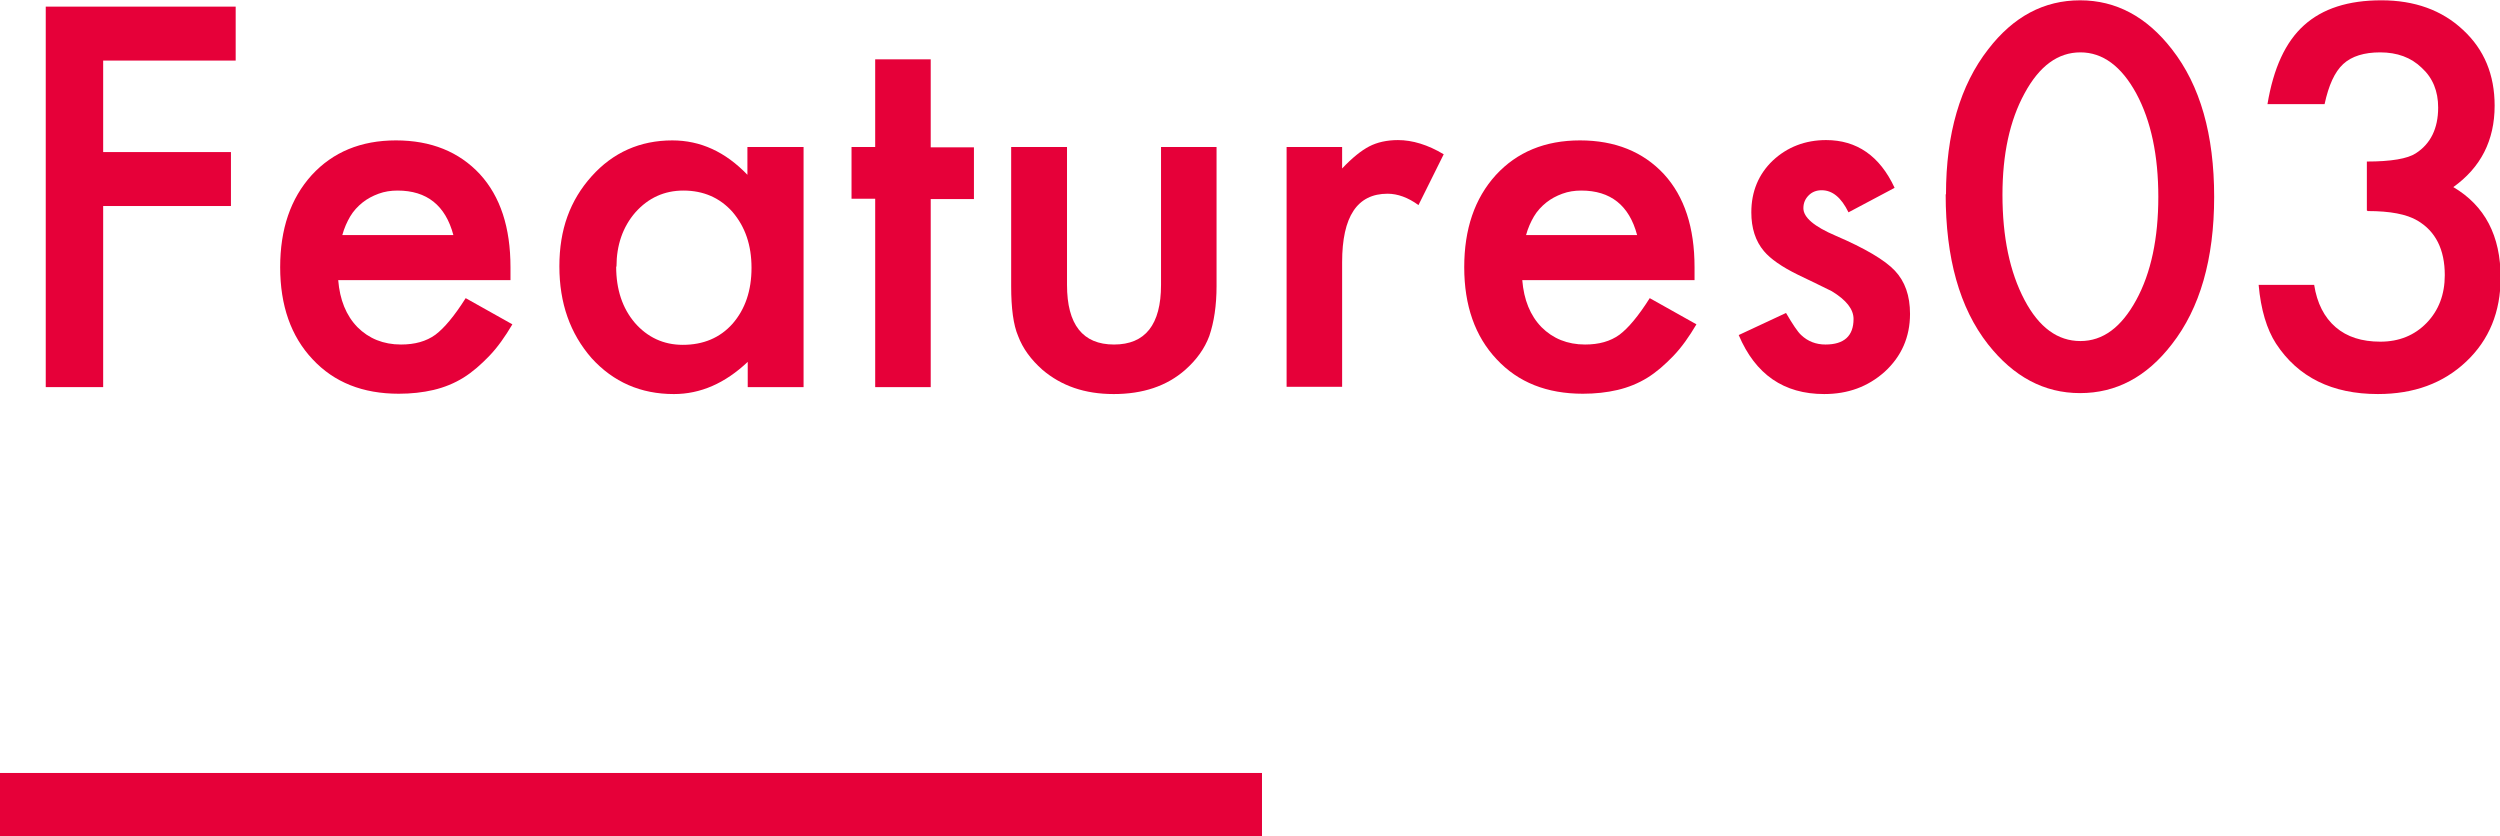
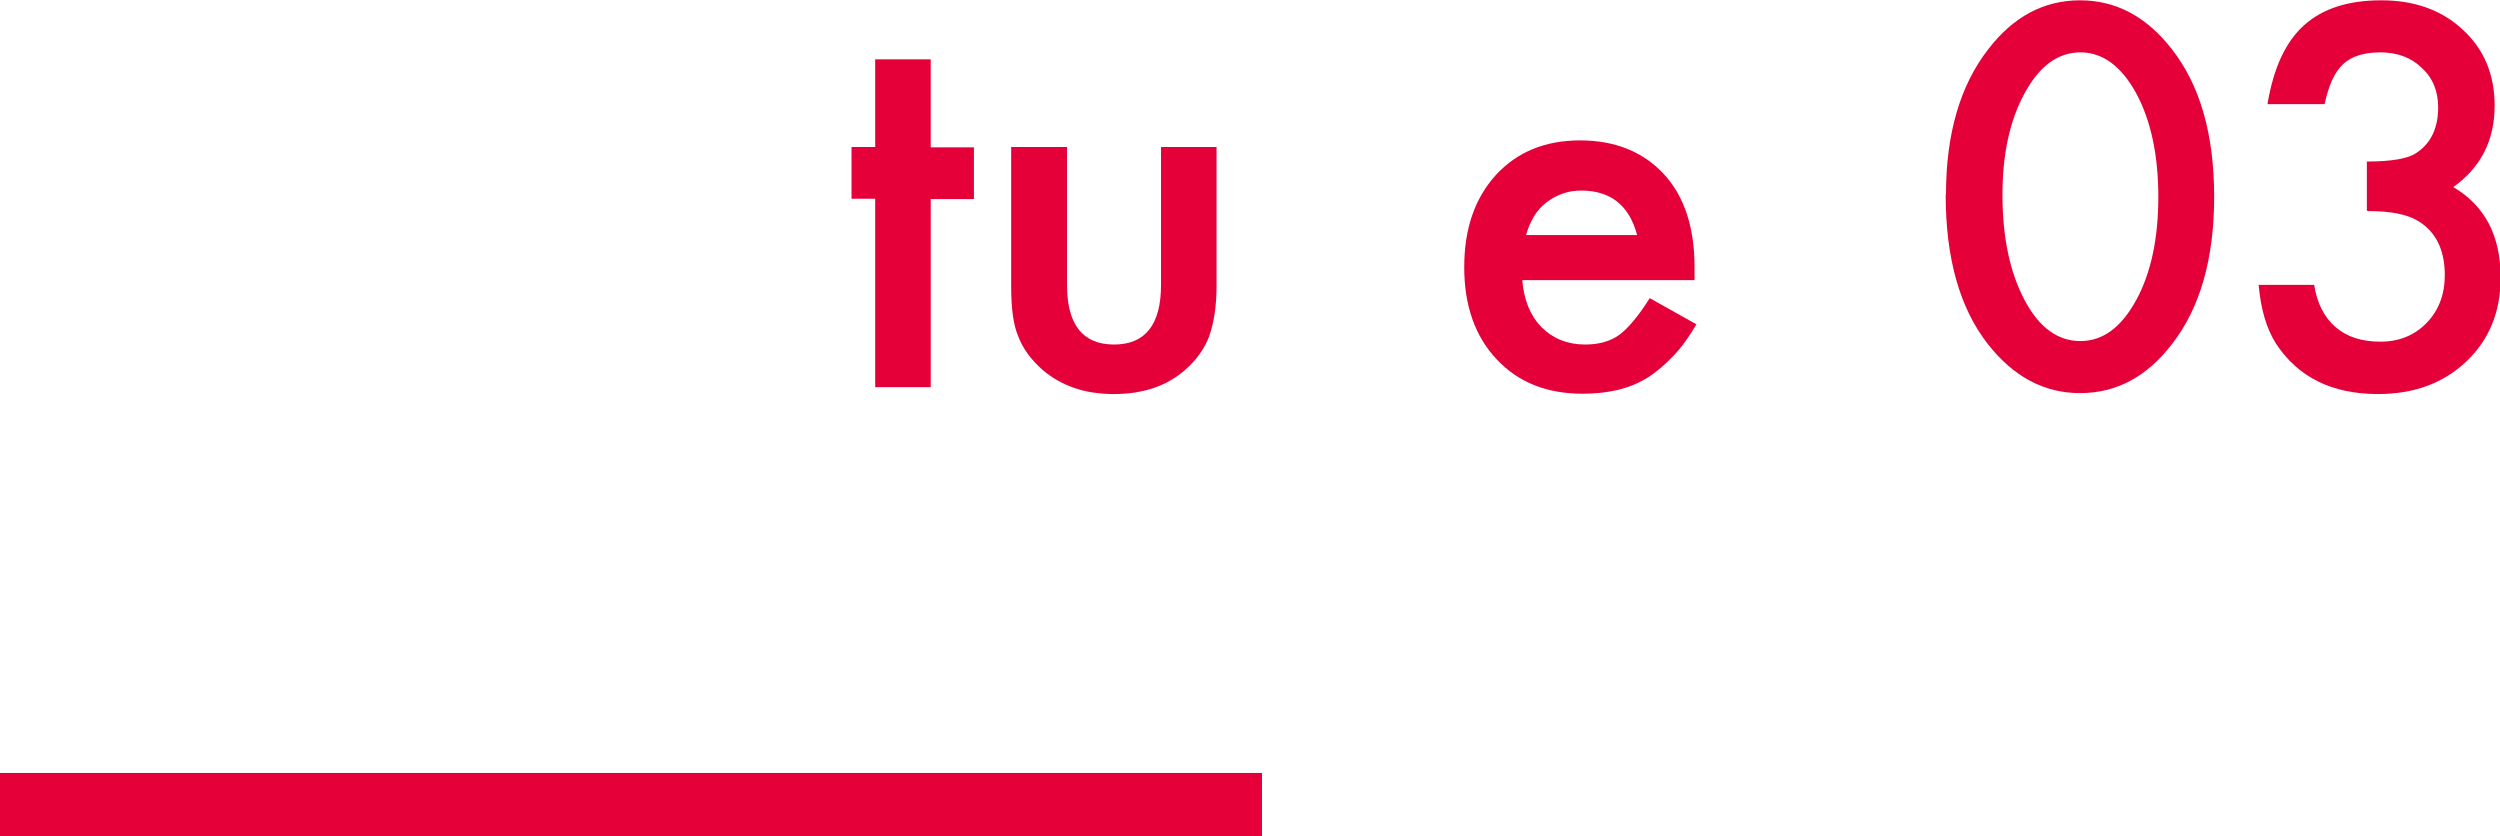
<svg xmlns="http://www.w3.org/2000/svg" id="_レイヤー_2" data-name="レイヤー 2" viewBox="0 0 79.24 26.5">
  <g id="img">
    <g>
      <g>
-         <path d="M7.47,1.92H3.27v2.9h4.05v1.71H3.27v5.74h-1.82V.21h6.02v1.71Z" style="fill: #e60039;" />
-         <path d="M16.17,8.88h-5.45c.05.62.25,1.12.61,1.49.36.36.82.55,1.38.55.44,0,.8-.1,1.09-.31.28-.21.6-.59.96-1.16l1.48.83c-.23.39-.47.73-.73,1s-.53.51-.82.69-.61.31-.95.39c-.34.08-.71.12-1.1.12-1.14,0-2.05-.36-2.73-1.09-.69-.73-1.03-1.71-1.03-2.92s.33-2.18,1-2.92c.67-.73,1.56-1.1,2.67-1.1s2,.36,2.66,1.07c.65.71.97,1.69.97,2.95v.41ZM14.37,7.45c-.25-.94-.84-1.41-1.77-1.41-.21,0-.41.03-.6.1s-.36.16-.51.28-.29.27-.39.44-.19.37-.25.59h3.53Z" style="fill: #e60039;" />
-         <path d="M23.7,4.66h1.77v7.61h-1.77v-.8c-.72.68-1.5,1.02-2.34,1.02-1.05,0-1.92-.38-2.61-1.14-.68-.78-1.02-1.74-1.02-2.91s.34-2.09,1.02-2.85,1.54-1.14,2.56-1.14c.89,0,1.68.36,2.38,1.09v-.88ZM19.53,8.45c0,.73.2,1.32.59,1.78.4.46.91.7,1.52.7.65,0,1.18-.22,1.58-.67.4-.46.6-1.05.6-1.77s-.2-1.3-.6-1.77c-.4-.45-.92-.68-1.56-.68-.6,0-1.11.23-1.52.69-.4.46-.6,1.04-.6,1.72Z" style="fill: #e60039;" />
        <path d="M29.5,6.3v5.97h-1.76v-5.97h-.75v-1.64h.75V1.88h1.76v2.79h1.37v1.64h-1.37Z" style="fill: #e60039;" />
        <path d="M33.82,4.66v4.37c0,1.26.5,1.89,1.49,1.89s1.49-.63,1.49-1.89v-4.37h1.76v4.41c0,.61-.08,1.14-.23,1.58-.15.4-.4.75-.76,1.07-.59.52-1.35.77-2.27.77s-1.66-.26-2.26-.77c-.36-.32-.62-.67-.77-1.07-.15-.35-.22-.88-.22-1.58v-4.41h1.76Z" style="fill: #e60039;" />
-         <path d="M40.78,4.66h1.76v.68c.32-.34.61-.57.86-.7.25-.13.56-.2.91-.2.46,0,.95.15,1.45.45l-.8,1.61c-.33-.24-.66-.36-.98-.36-.96,0-1.44.72-1.44,2.17v3.95h-1.76v-7.61Z" style="fill: #e60039;" />
        <path d="M53.7,8.88h-5.45c.05.62.25,1.12.61,1.49.36.36.82.55,1.38.55.44,0,.8-.1,1.09-.31.28-.21.6-.59.96-1.16l1.48.83c-.23.39-.47.73-.73,1s-.53.51-.82.69-.61.31-.95.39c-.34.08-.71.12-1.1.12-1.14,0-2.05-.36-2.73-1.09-.69-.73-1.03-1.71-1.03-2.92s.33-2.18,1-2.92c.67-.73,1.56-1.1,2.67-1.1s2,.36,2.66,1.07c.65.71.97,1.69.97,2.95v.41ZM51.89,7.45c-.25-.94-.84-1.41-1.77-1.41-.21,0-.41.03-.6.1s-.36.16-.51.28-.29.27-.39.44-.19.37-.25.59h3.53Z" style="fill: #e60039;" />
-         <path d="M60.04,5.96l-1.45.77c-.23-.47-.51-.7-.85-.7-.16,0-.3.05-.41.16s-.17.24-.17.41c0,.29.34.58,1.02.87.93.4,1.56.77,1.88,1.11s.48.79.48,1.37c0,.73-.27,1.35-.81,1.84-.53.47-1.16.7-1.91.7-1.28,0-2.18-.62-2.71-1.87l1.5-.7c.21.36.37.6.48.7.21.2.47.3.77.3.59,0,.89-.27.89-.81,0-.31-.23-.6-.69-.88-.18-.09-.35-.17-.53-.26s-.36-.17-.54-.26c-.51-.25-.87-.5-1.08-.75-.27-.32-.4-.73-.4-1.23,0-.66.23-1.21.68-1.64.46-.43,1.03-.65,1.69-.65.97,0,1.7.5,2.17,1.51Z" style="fill: #e60039;" />
        <path d="M61.68,6.16c0-1.92.45-3.46,1.34-4.6.8-1.04,1.77-1.55,2.91-1.55s2.11.52,2.91,1.55c.9,1.15,1.34,2.71,1.34,4.68s-.45,3.53-1.34,4.67c-.8,1.04-1.77,1.55-2.91,1.55s-2.11-.52-2.92-1.55c-.9-1.15-1.34-2.73-1.34-4.75ZM63.47,6.17c0,1.34.23,2.45.7,3.34.46.87,1.05,1.3,1.77,1.3s1.3-.44,1.77-1.3c.47-.86.7-1.96.7-3.27s-.23-2.41-.7-3.28c-.47-.86-1.06-1.3-1.77-1.3s-1.3.43-1.77,1.3c-.47.86-.7,1.93-.7,3.22Z" style="fill: #e60039;" />
        <path d="M75.02,6.67v-1.55c.77,0,1.29-.09,1.55-.26.47-.3.71-.79.71-1.45,0-.52-.17-.94-.52-1.26-.34-.33-.78-.49-1.32-.49-.5,0-.9.12-1.17.37-.27.25-.46.67-.59,1.27h-1.81c.19-1.14.57-1.97,1.16-2.5s1.4-.79,2.45-.79,1.92.31,2.59.94c.67.62,1,1.42,1,2.4,0,1.1-.44,1.96-1.31,2.58,1,.59,1.5,1.54,1.5,2.87,0,1.08-.36,1.97-1.09,2.66s-1.66,1.03-2.8,1.03c-1.45,0-2.53-.53-3.23-1.6-.29-.45-.48-1.07-.55-1.86h1.76c.09.58.32,1.03.68,1.34s.83.46,1.42.46,1.08-.2,1.46-.59c.39-.4.58-.91.58-1.52,0-.81-.29-1.39-.87-1.73-.34-.2-.86-.3-1.57-.3Z" style="fill: #e60039;" />
      </g>
      <rect y="24.5" width="40" height="2" style="fill: #e60039;" />
    </g>
  </g>
</svg>